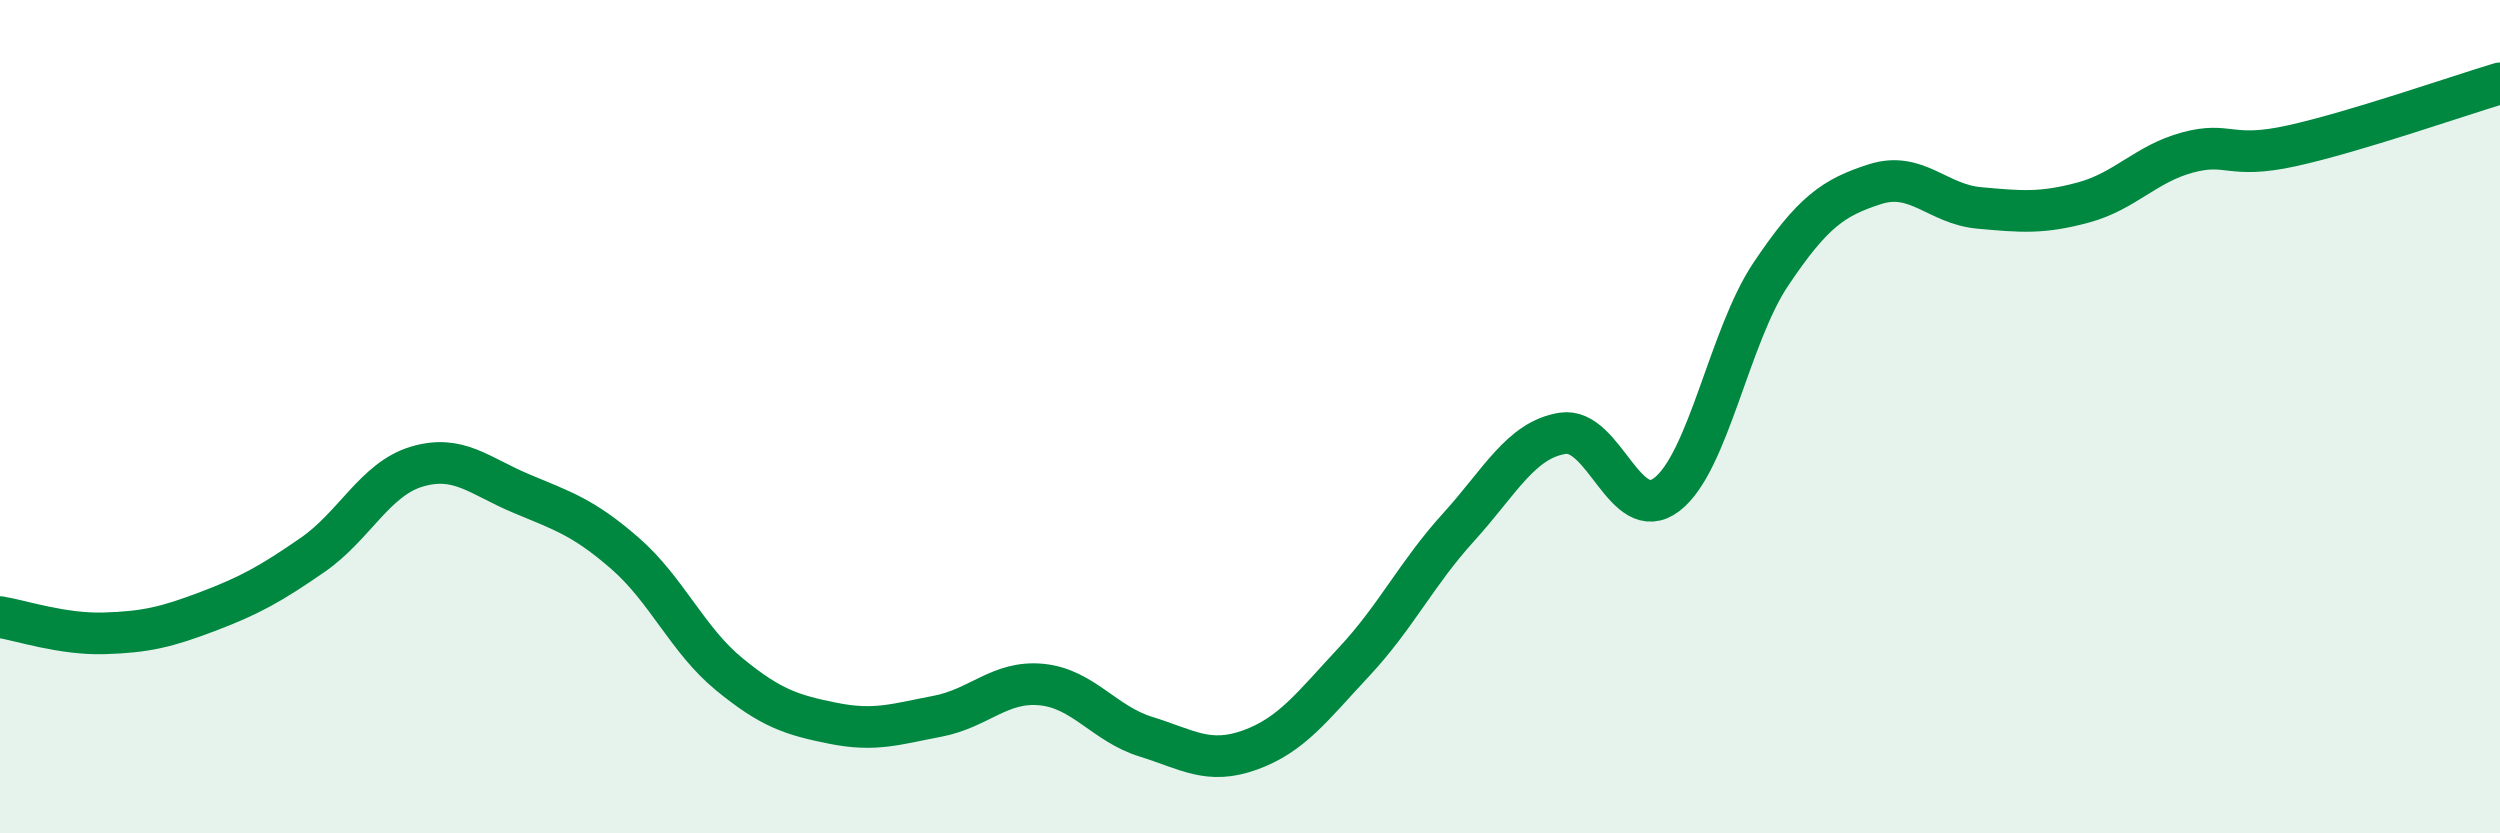
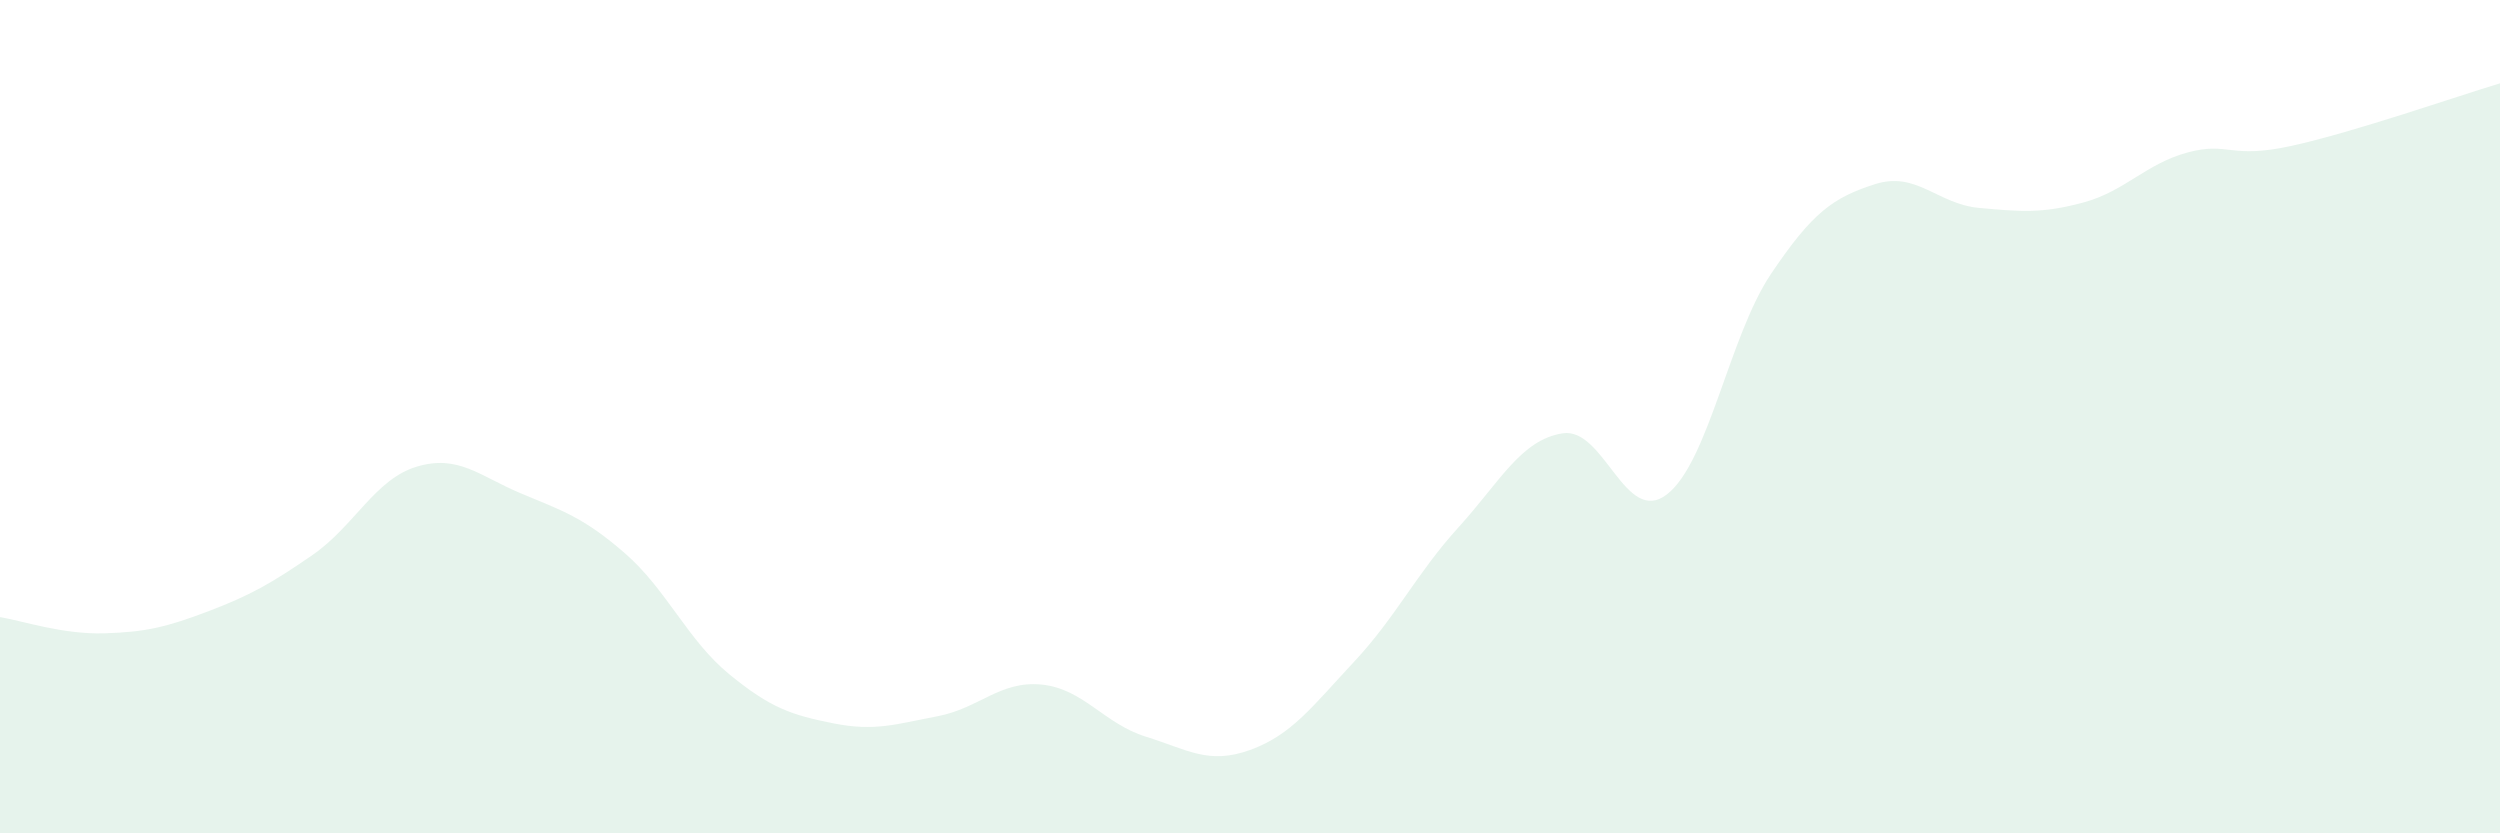
<svg xmlns="http://www.w3.org/2000/svg" width="60" height="20" viewBox="0 0 60 20">
  <path d="M 0,14.81 C 0.5,14.89 1.5,15.23 2.5,15.2 C 3.5,15.17 4,15.05 5,14.67 C 6,14.29 6.5,14.01 7.5,13.32 C 8.5,12.63 9,11.5 10,11.2 C 11,10.9 11.5,11.42 12.5,11.84 C 13.5,12.26 14,12.41 15,13.28 C 16,14.15 16.5,15.36 17.5,16.18 C 18.5,17 19,17.16 20,17.36 C 21,17.56 21.5,17.38 22.5,17.19 C 23.5,17 24,16.33 25,16.43 C 26,16.53 26.5,17.37 27.5,17.68 C 28.5,17.99 29,18.36 30,18 C 31,17.64 31.5,16.95 32.5,15.88 C 33.5,14.81 34,13.76 35,12.66 C 36,11.56 36.5,10.56 37.5,10.4 C 38.5,10.24 39,12.63 40,11.87 C 41,11.11 41.5,8.07 42.5,6.58 C 43.5,5.09 44,4.74 45,4.42 C 46,4.1 46.5,4.9 47.5,4.99 C 48.5,5.08 49,5.13 50,4.86 C 51,4.59 51.5,3.93 52.5,3.66 C 53.5,3.39 53.5,3.83 55,3.5 C 56.5,3.17 59,2.3 60,2L60 20L0 20Z" fill="#008740" opacity="0.1" stroke-linecap="round" stroke-linejoin="round" />
-   <path d="M 0,14.81 C 0.5,14.89 1.5,15.23 2.5,15.2 C 3.5,15.17 4,15.05 5,14.67 C 6,14.29 6.5,14.01 7.5,13.32 C 8.5,12.63 9,11.5 10,11.2 C 11,10.9 11.5,11.42 12.5,11.84 C 13.5,12.26 14,12.41 15,13.28 C 16,14.15 16.5,15.36 17.5,16.18 C 18.5,17 19,17.16 20,17.36 C 21,17.56 21.5,17.38 22.5,17.19 C 23.5,17 24,16.33 25,16.43 C 26,16.53 26.5,17.37 27.5,17.68 C 28.5,17.99 29,18.36 30,18 C 31,17.64 31.5,16.95 32.5,15.88 C 33.5,14.81 34,13.76 35,12.66 C 36,11.56 36.5,10.56 37.5,10.4 C 38.5,10.24 39,12.63 40,11.87 C 41,11.11 41.5,8.07 42.5,6.58 C 43.5,5.09 44,4.74 45,4.42 C 46,4.1 46.5,4.9 47.5,4.99 C 48.5,5.08 49,5.13 50,4.86 C 51,4.59 51.5,3.93 52.5,3.66 C 53.5,3.39 53.5,3.83 55,3.5 C 56.5,3.17 59,2.3 60,2" stroke="#008740" stroke-width="1" fill="none" stroke-linecap="round" stroke-linejoin="round" />
</svg>